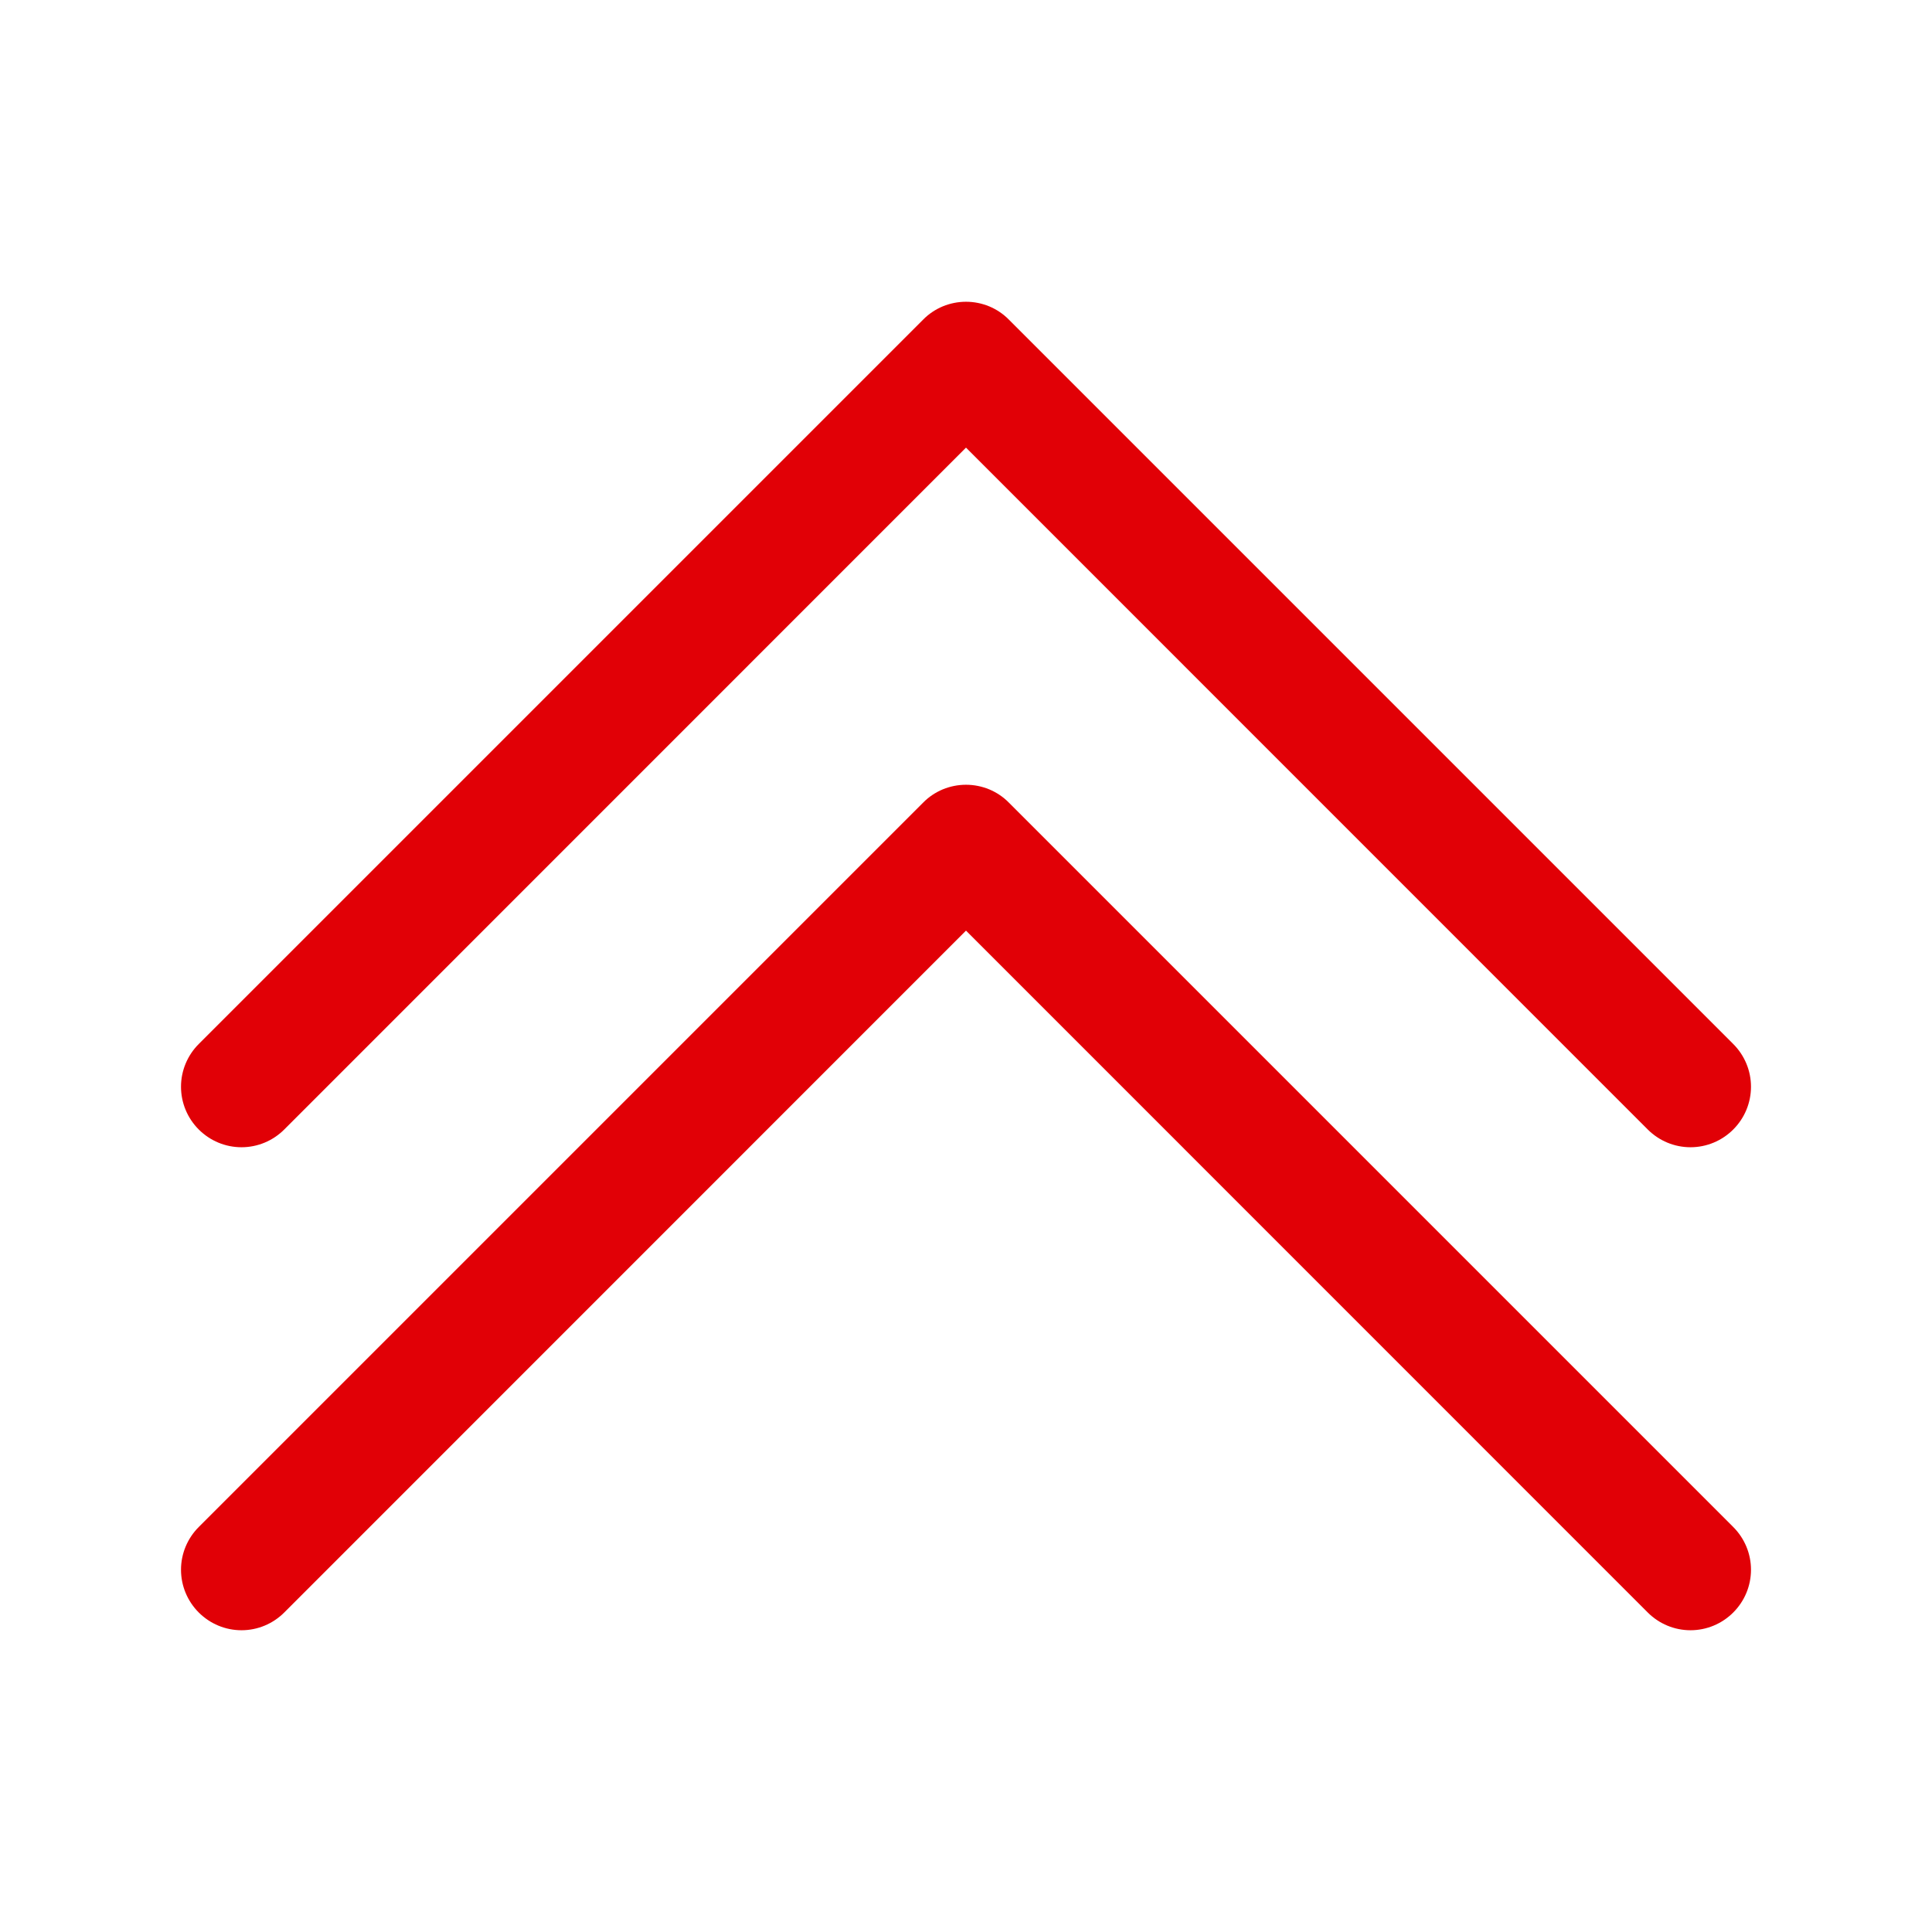
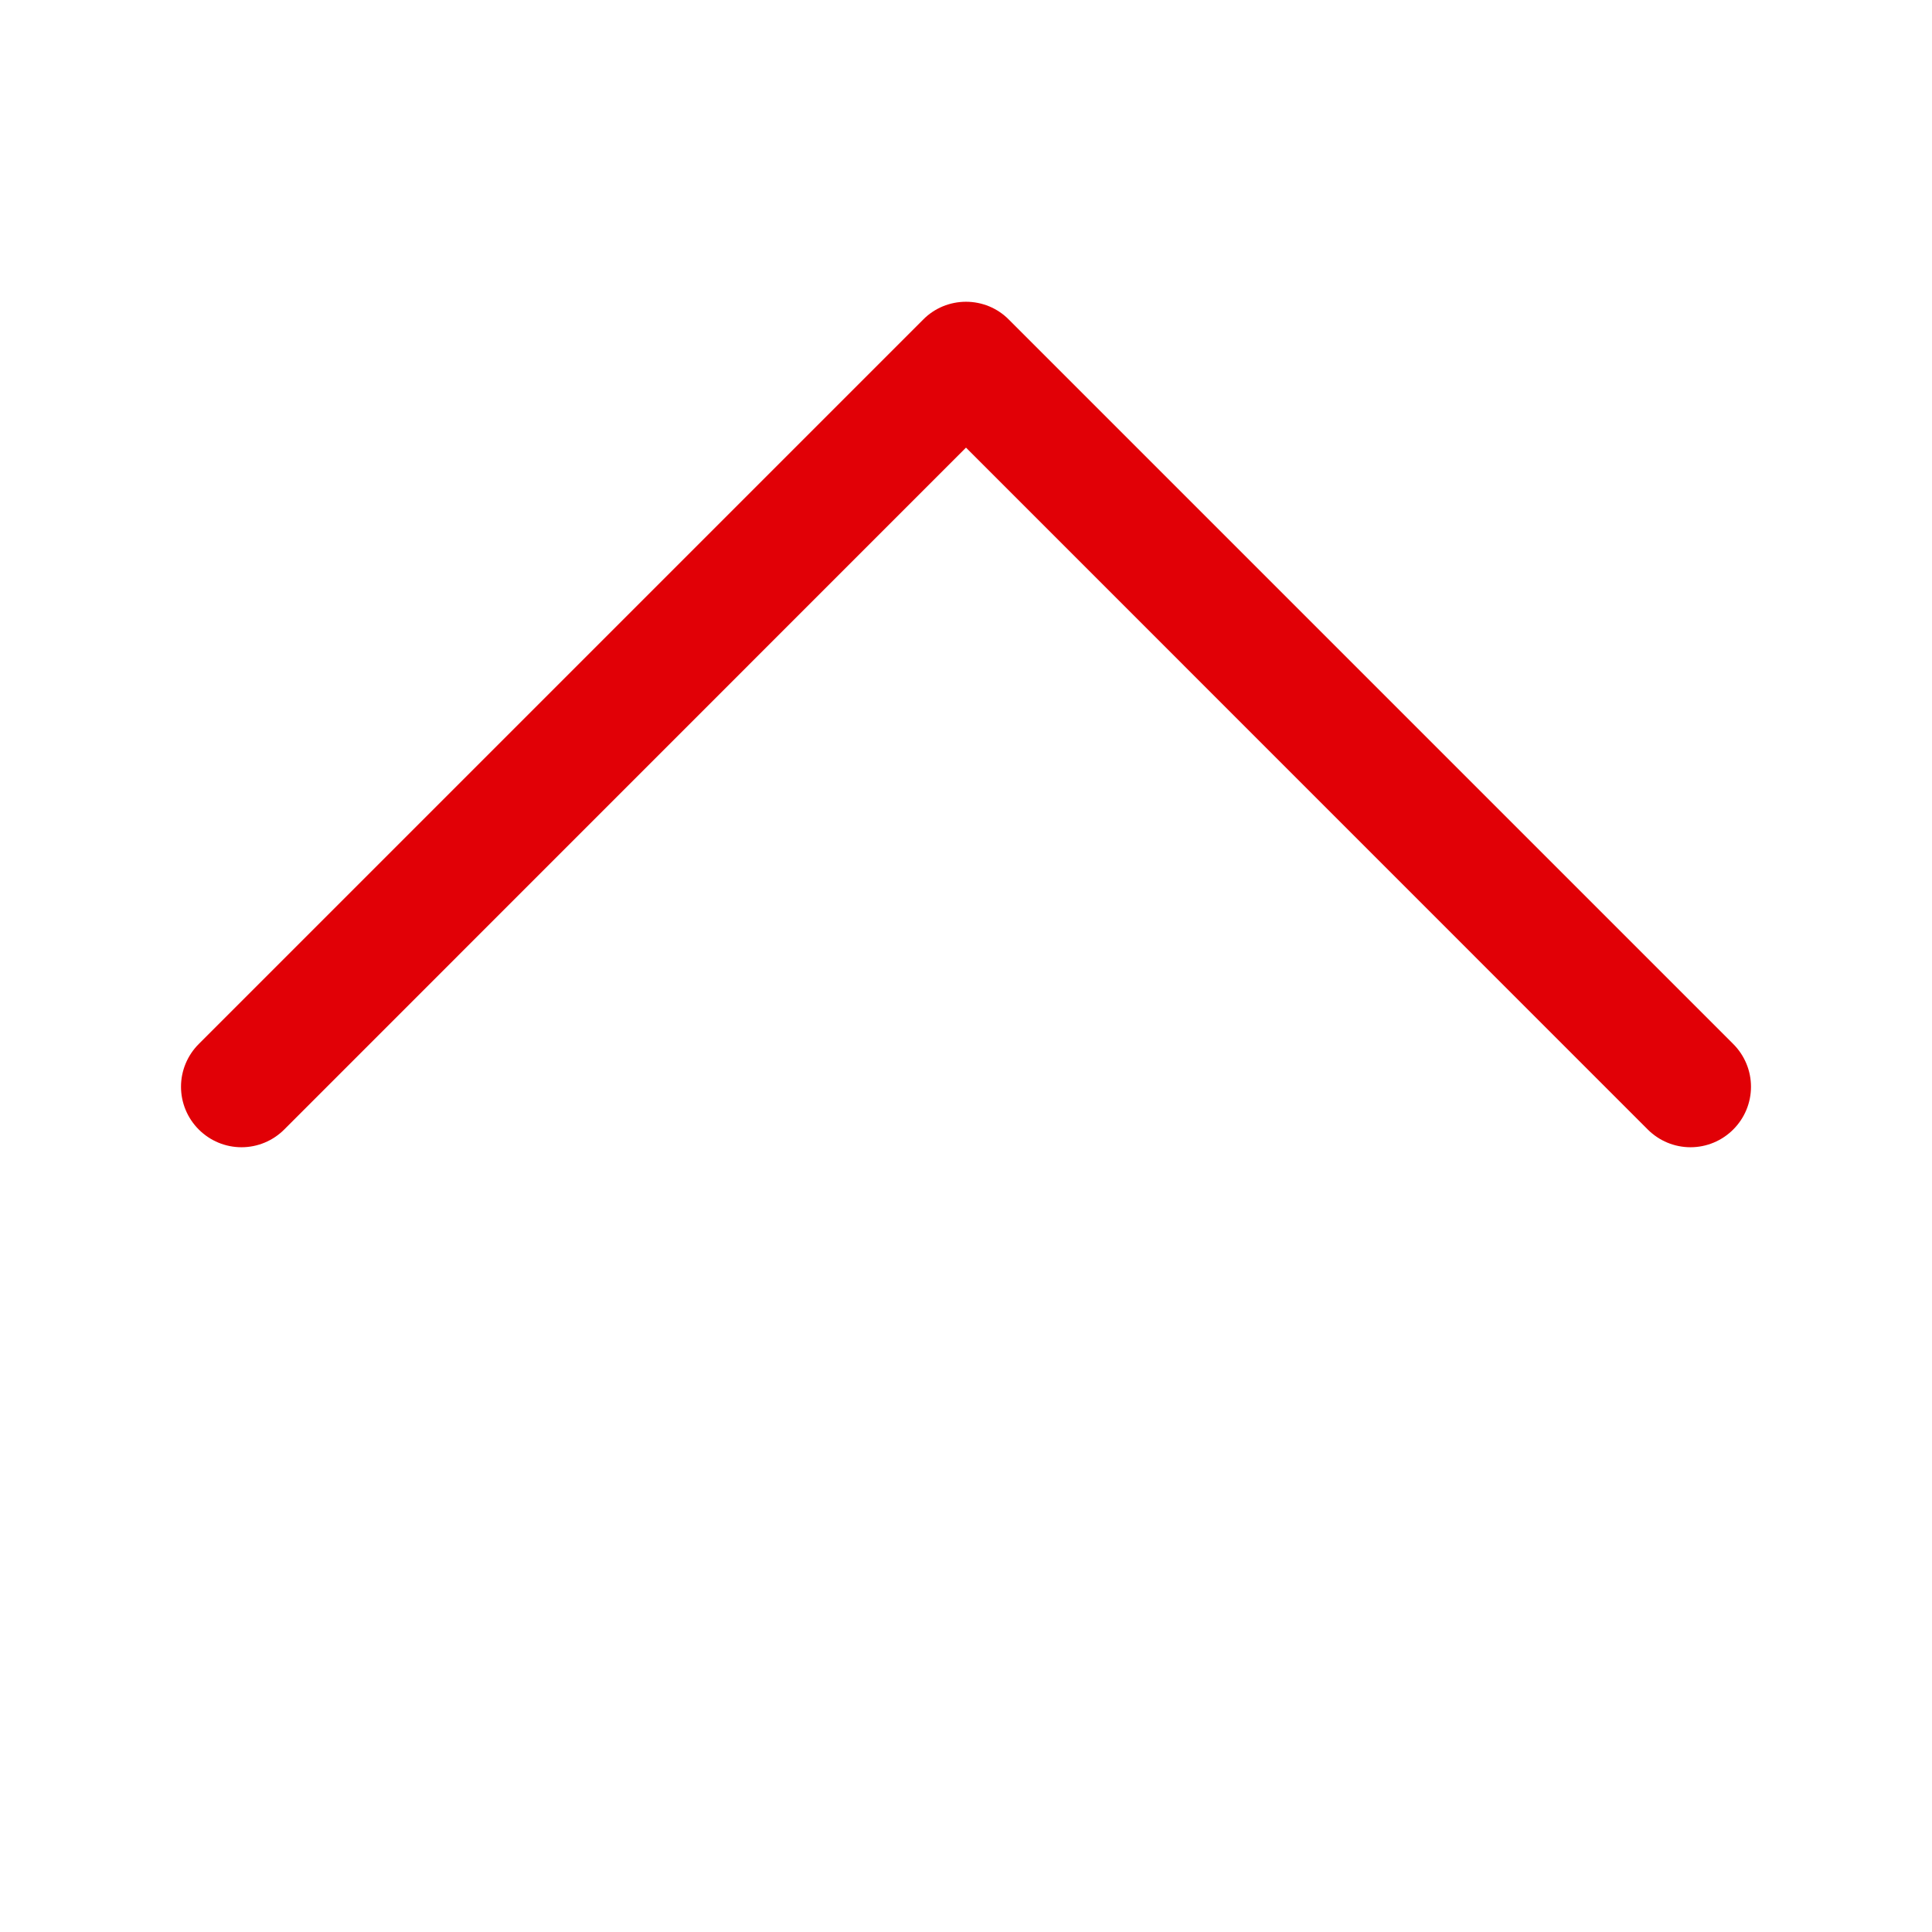
<svg xmlns="http://www.w3.org/2000/svg" width="16" height="16" viewBox="0 0 16 16" fill="none">
  <path fill-rule="evenodd" clip-rule="evenodd" d="M7.646 2.646C7.692 2.599 7.748 2.562 7.808 2.537C7.869 2.512 7.934 2.499 8 2.499C8.066 2.499 8.131 2.512 8.192 2.537C8.252 2.562 8.308 2.599 8.354 2.646L14.354 8.646C14.448 8.74 14.501 8.867 14.501 9C14.501 9.133 14.448 9.26 14.354 9.354C14.26 9.448 14.133 9.501 14 9.501C13.867 9.501 13.74 9.448 13.646 9.354L8 3.707L2.354 9.354C2.26 9.448 2.133 9.501 2 9.501C1.867 9.501 1.74 9.448 1.646 9.354C1.552 9.26 1.499 9.133 1.499 9C1.499 8.867 1.552 8.74 1.646 8.646L7.646 2.646Z" fill="#E10006" />
-   <path fill-rule="evenodd" clip-rule="evenodd" d="M7.646 6.646C7.692 6.599 7.748 6.562 7.808 6.537C7.869 6.512 7.934 6.499 8 6.499C8.066 6.499 8.131 6.512 8.192 6.537C8.252 6.562 8.308 6.599 8.354 6.646L14.354 12.646C14.448 12.74 14.501 12.867 14.501 13C14.501 13.133 14.448 13.26 14.354 13.354C14.26 13.448 14.133 13.501 14 13.501C13.867 13.501 13.74 13.448 13.646 13.354L8 7.707L2.354 13.354C2.26 13.448 2.133 13.501 2 13.501C1.867 13.501 1.74 13.448 1.646 13.354C1.552 13.26 1.499 13.133 1.499 13C1.499 12.867 1.552 12.74 1.646 12.646L7.646 6.646Z" fill="#E10006" />
</svg>